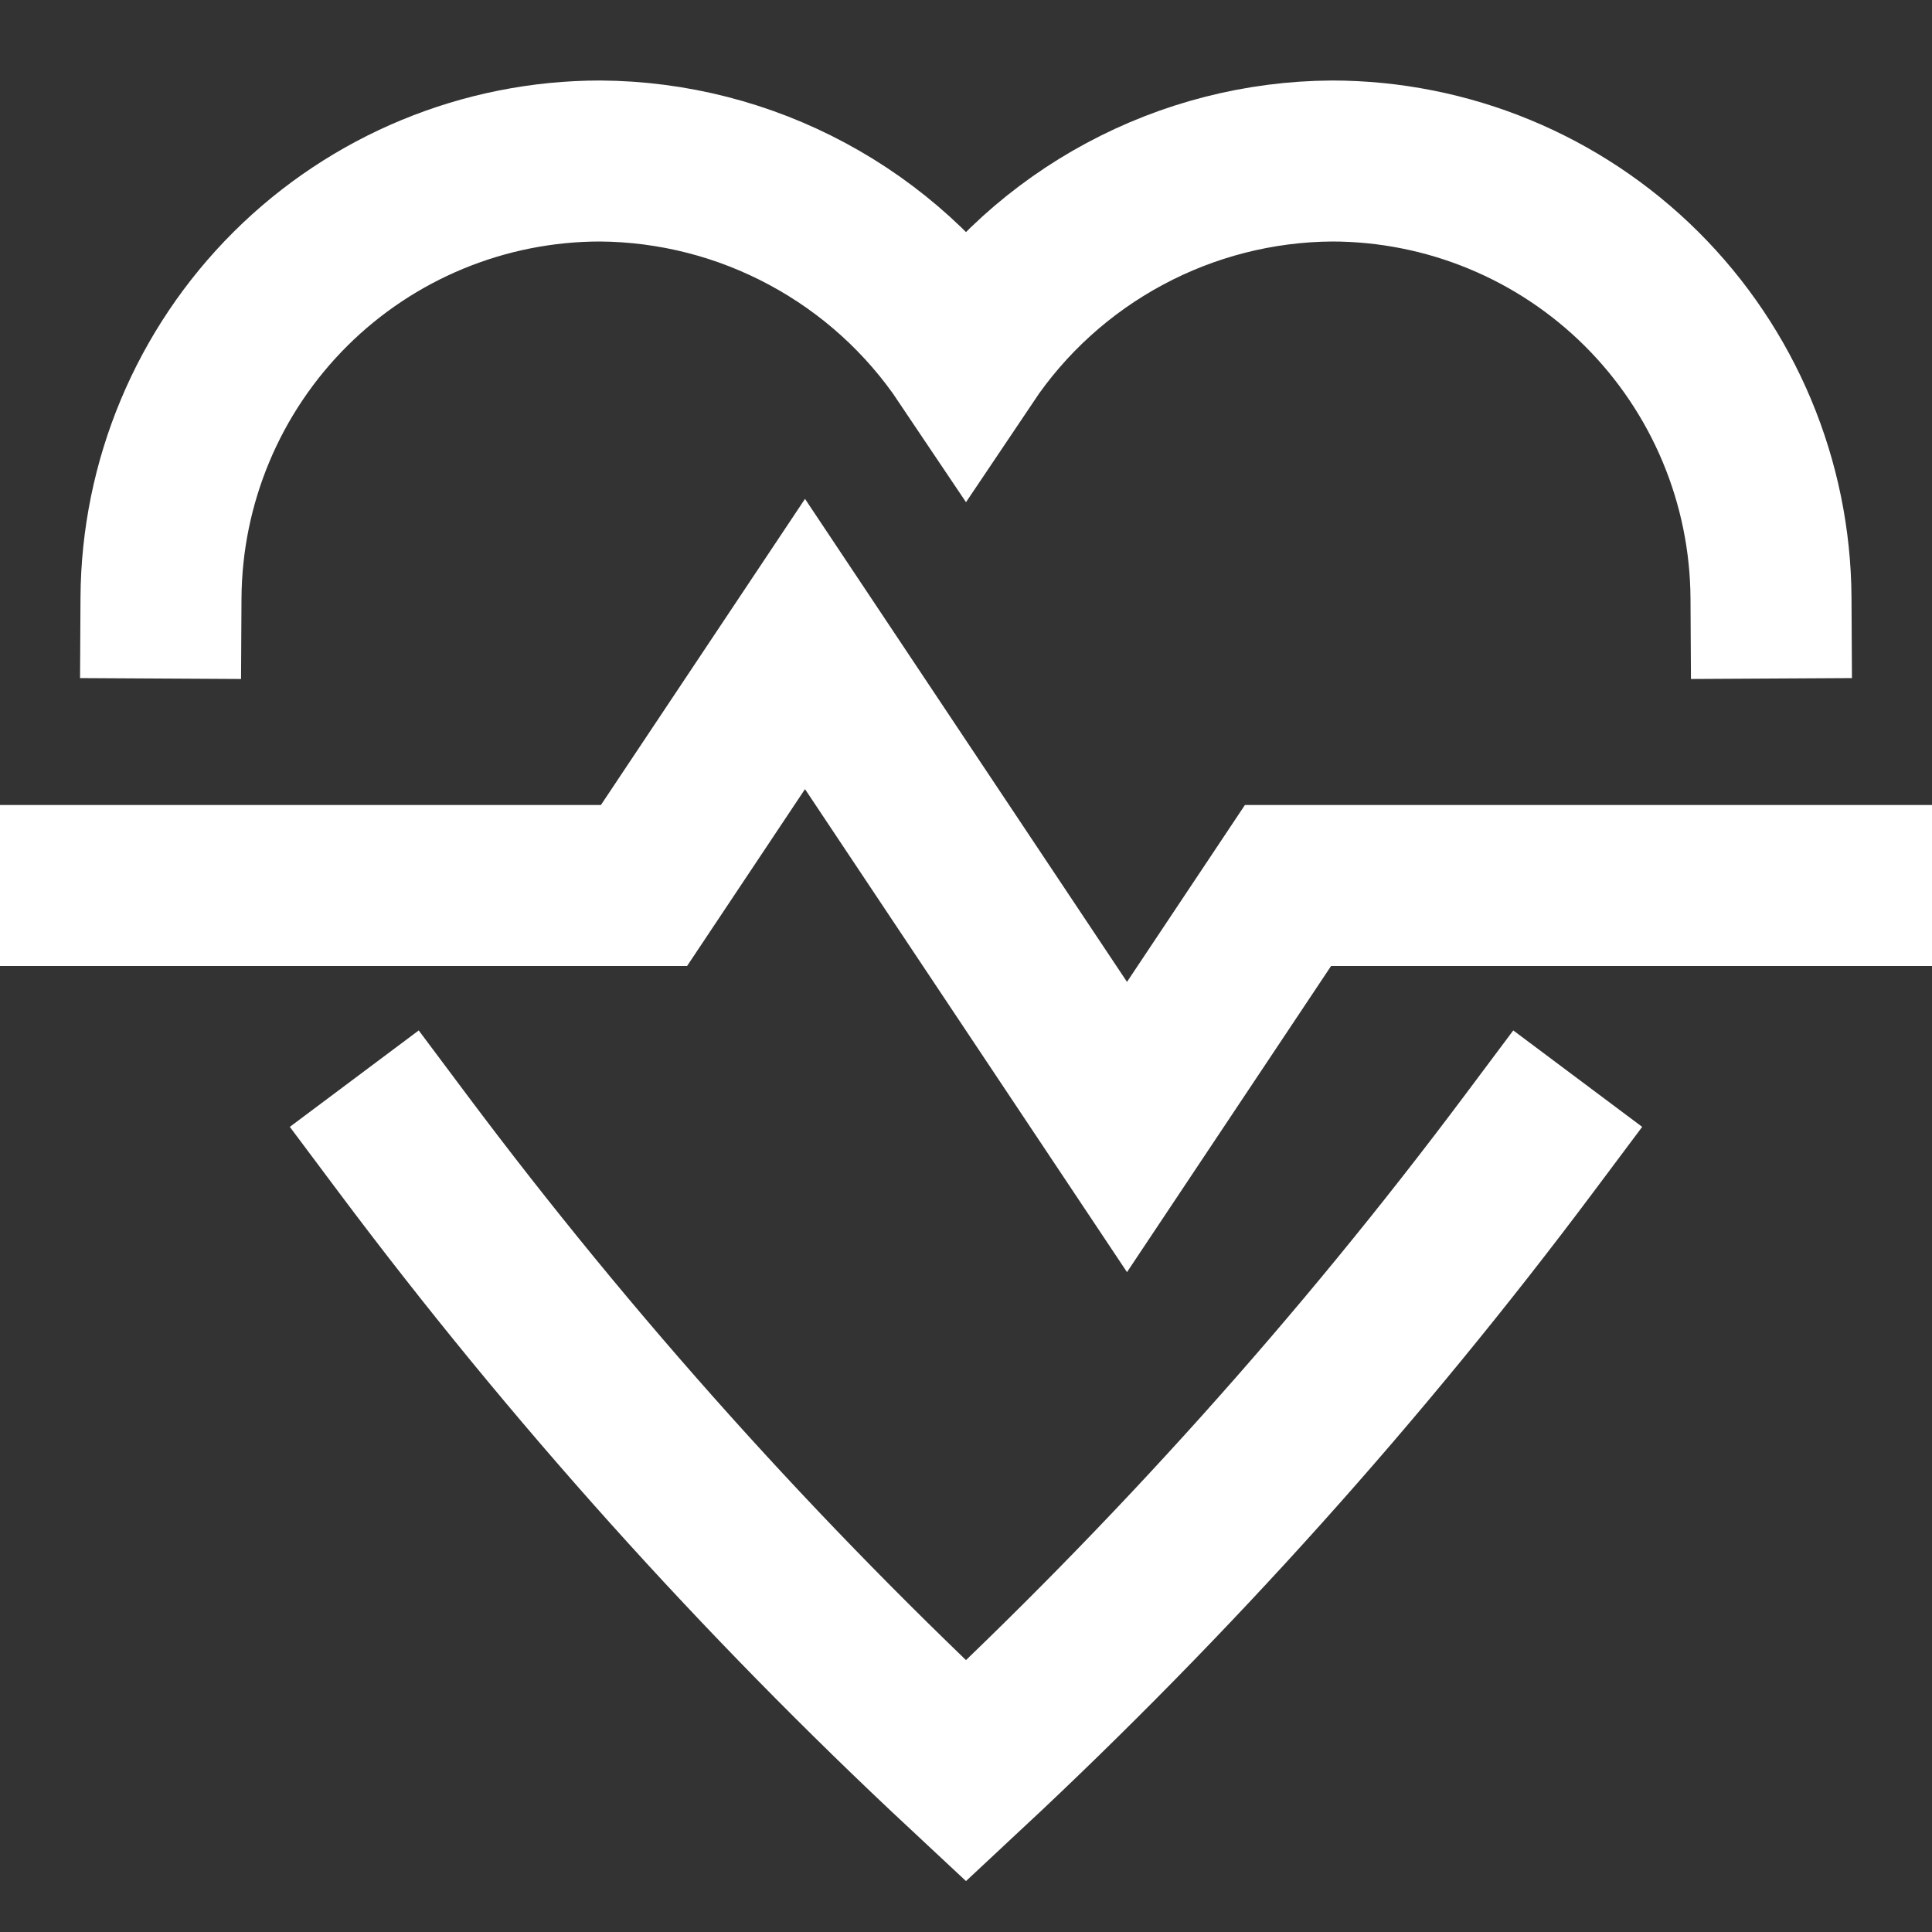
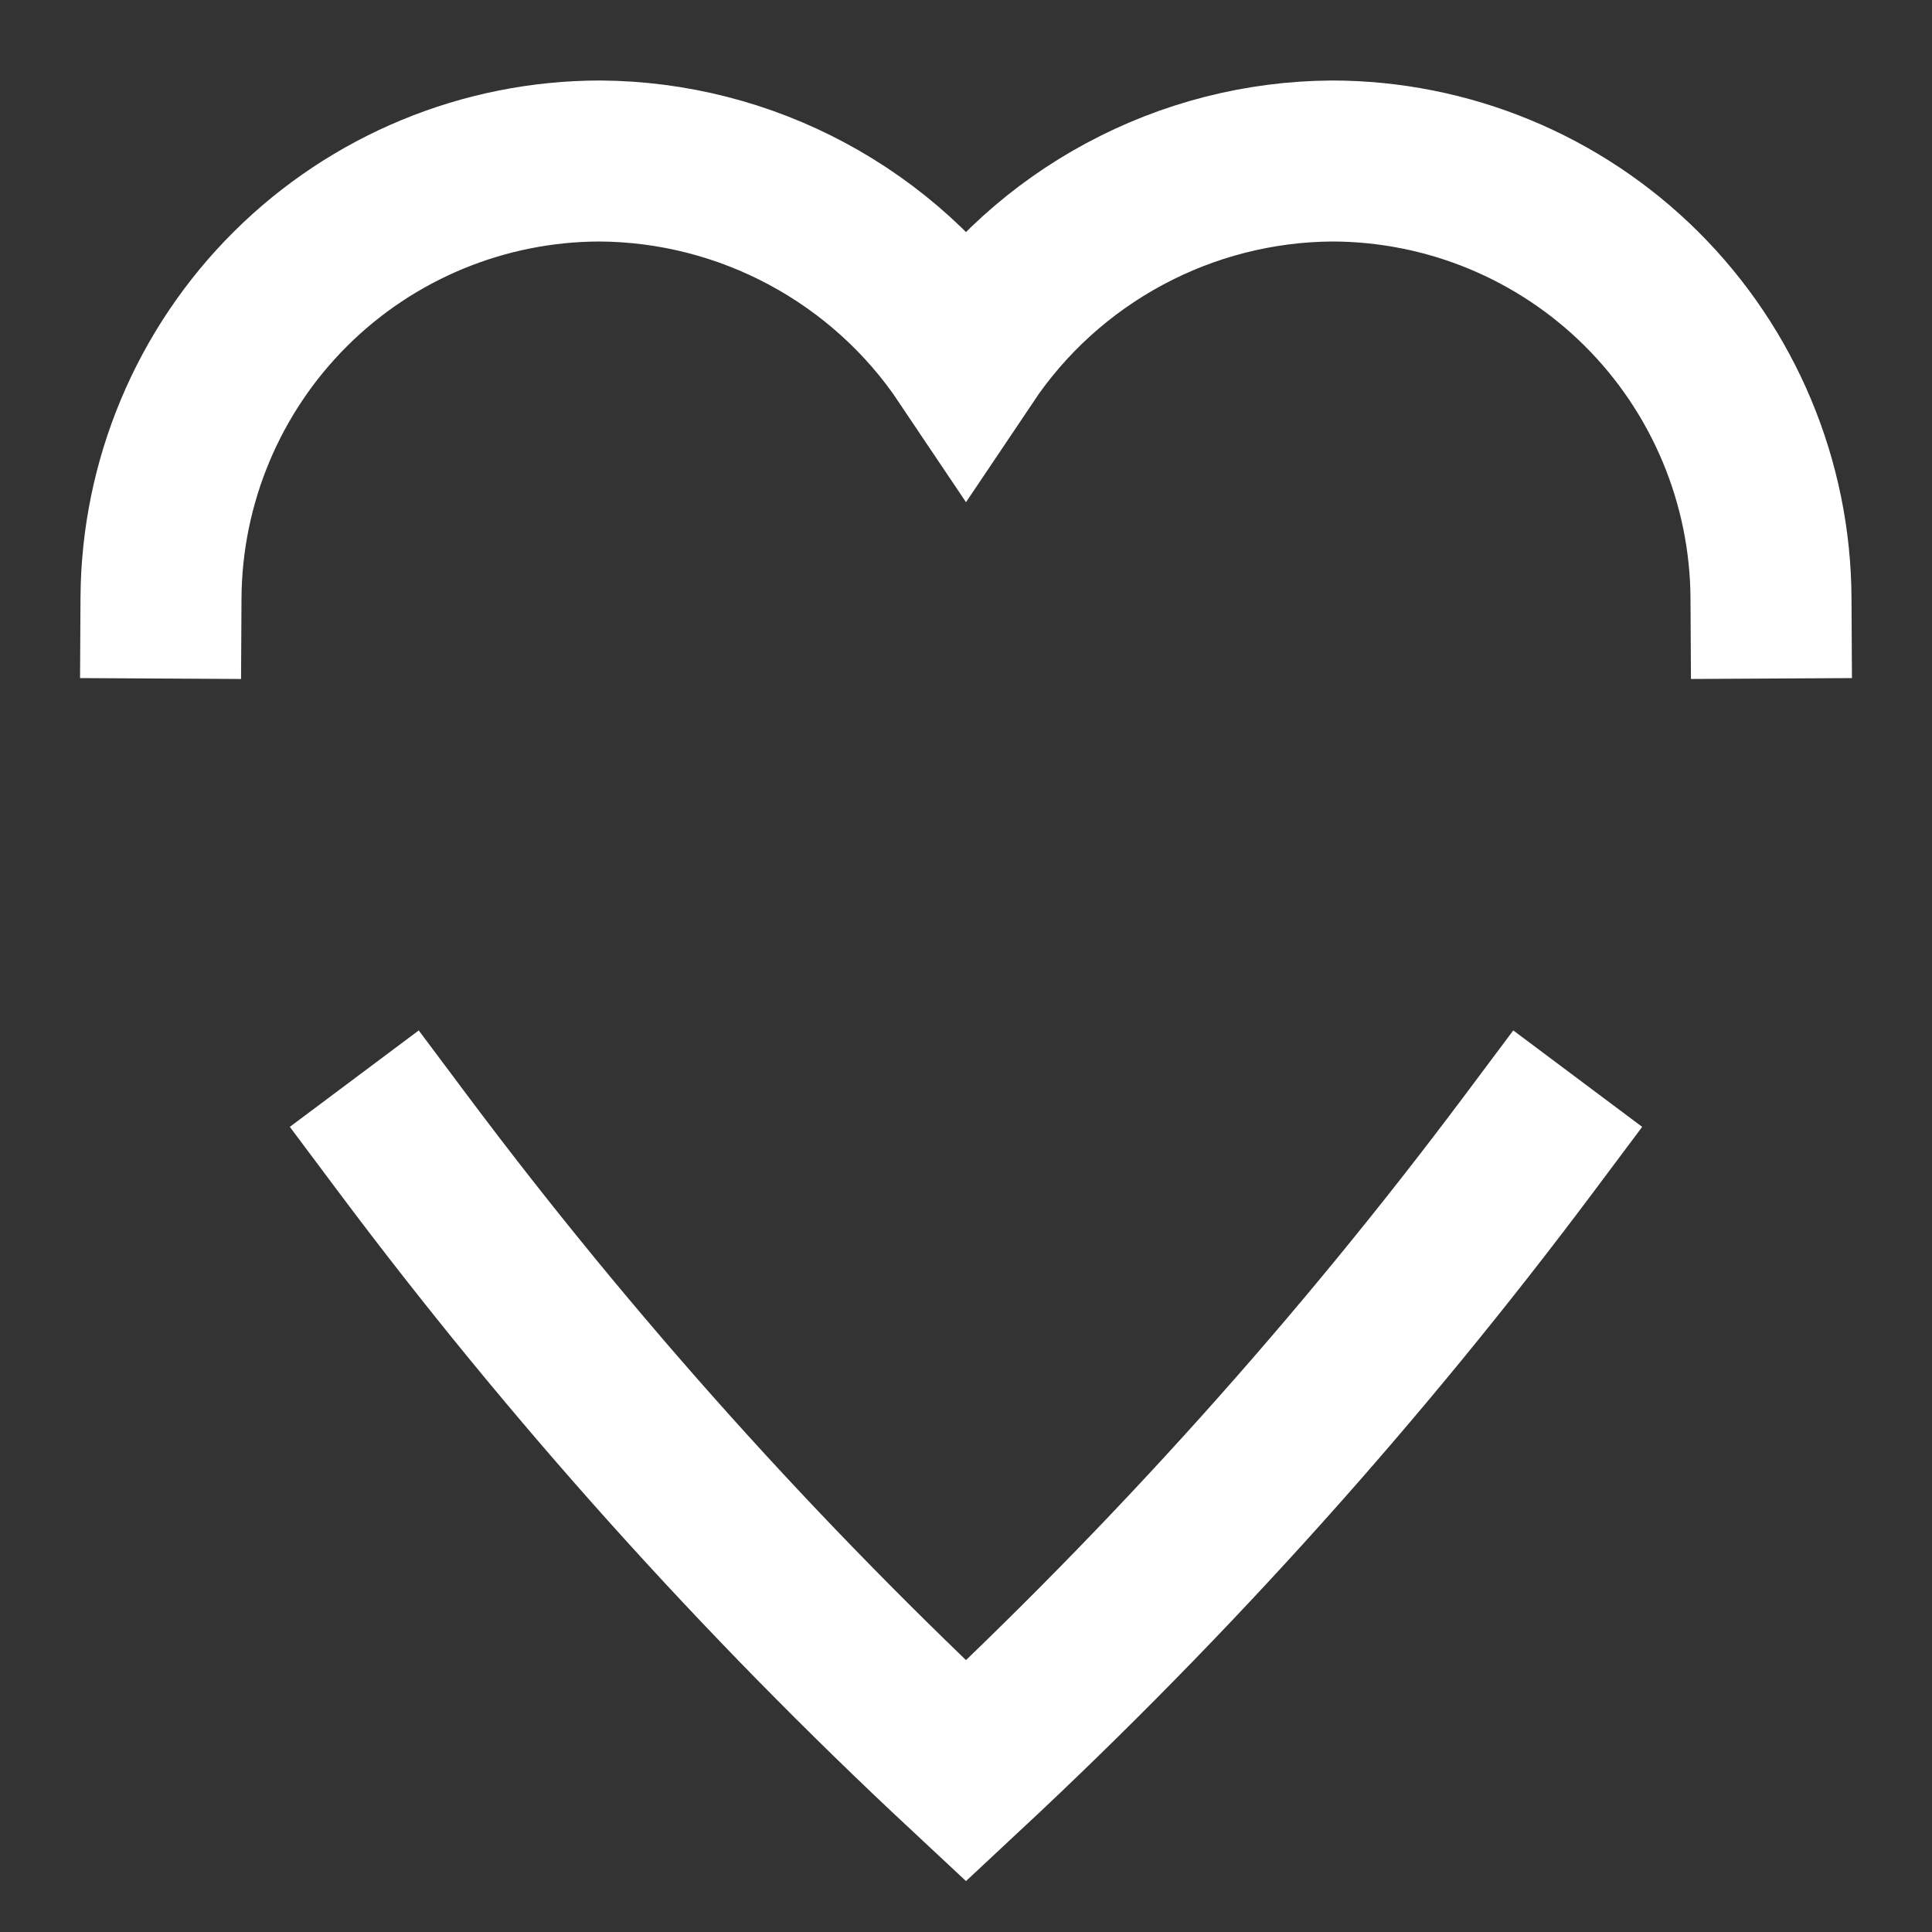
<svg xmlns="http://www.w3.org/2000/svg" width="24" height="24" viewBox="0 0 24 24" fill="none">
  <rect x="0" y="0" width="24" height="24" fill="#333333" stroke="none" />
-   <path d="M1 11H8L10 8L14 14L16 11H23" stroke="white" stroke-width="2" stroke-miterlimit="10" stroke-linecap="square" />
  <path d="M5 14.2C7.097 17.003 9.44 19.613 12 22C14.56 19.613 16.903 17.003 19 14.2" stroke="white" stroke-width="2" stroke-miterlimit="10" stroke-linecap="square" />
  <path d="M22 7.429C21.992 5.987 21.414 4.607 20.392 3.589C19.37 2.572 17.987 2.001 16.545 2C15.646 2.006 14.762 2.232 13.97 2.658C13.177 3.084 12.501 3.696 12 4.443C11.499 3.696 10.823 3.084 10.03 2.658C9.238 2.232 8.354 2.006 7.455 2C6.013 2.001 4.63 2.572 3.608 3.589C2.586 4.607 2.008 5.987 2 7.429" stroke="white" stroke-width="2" stroke-miterlimit="10" stroke-linecap="square" />
</svg>